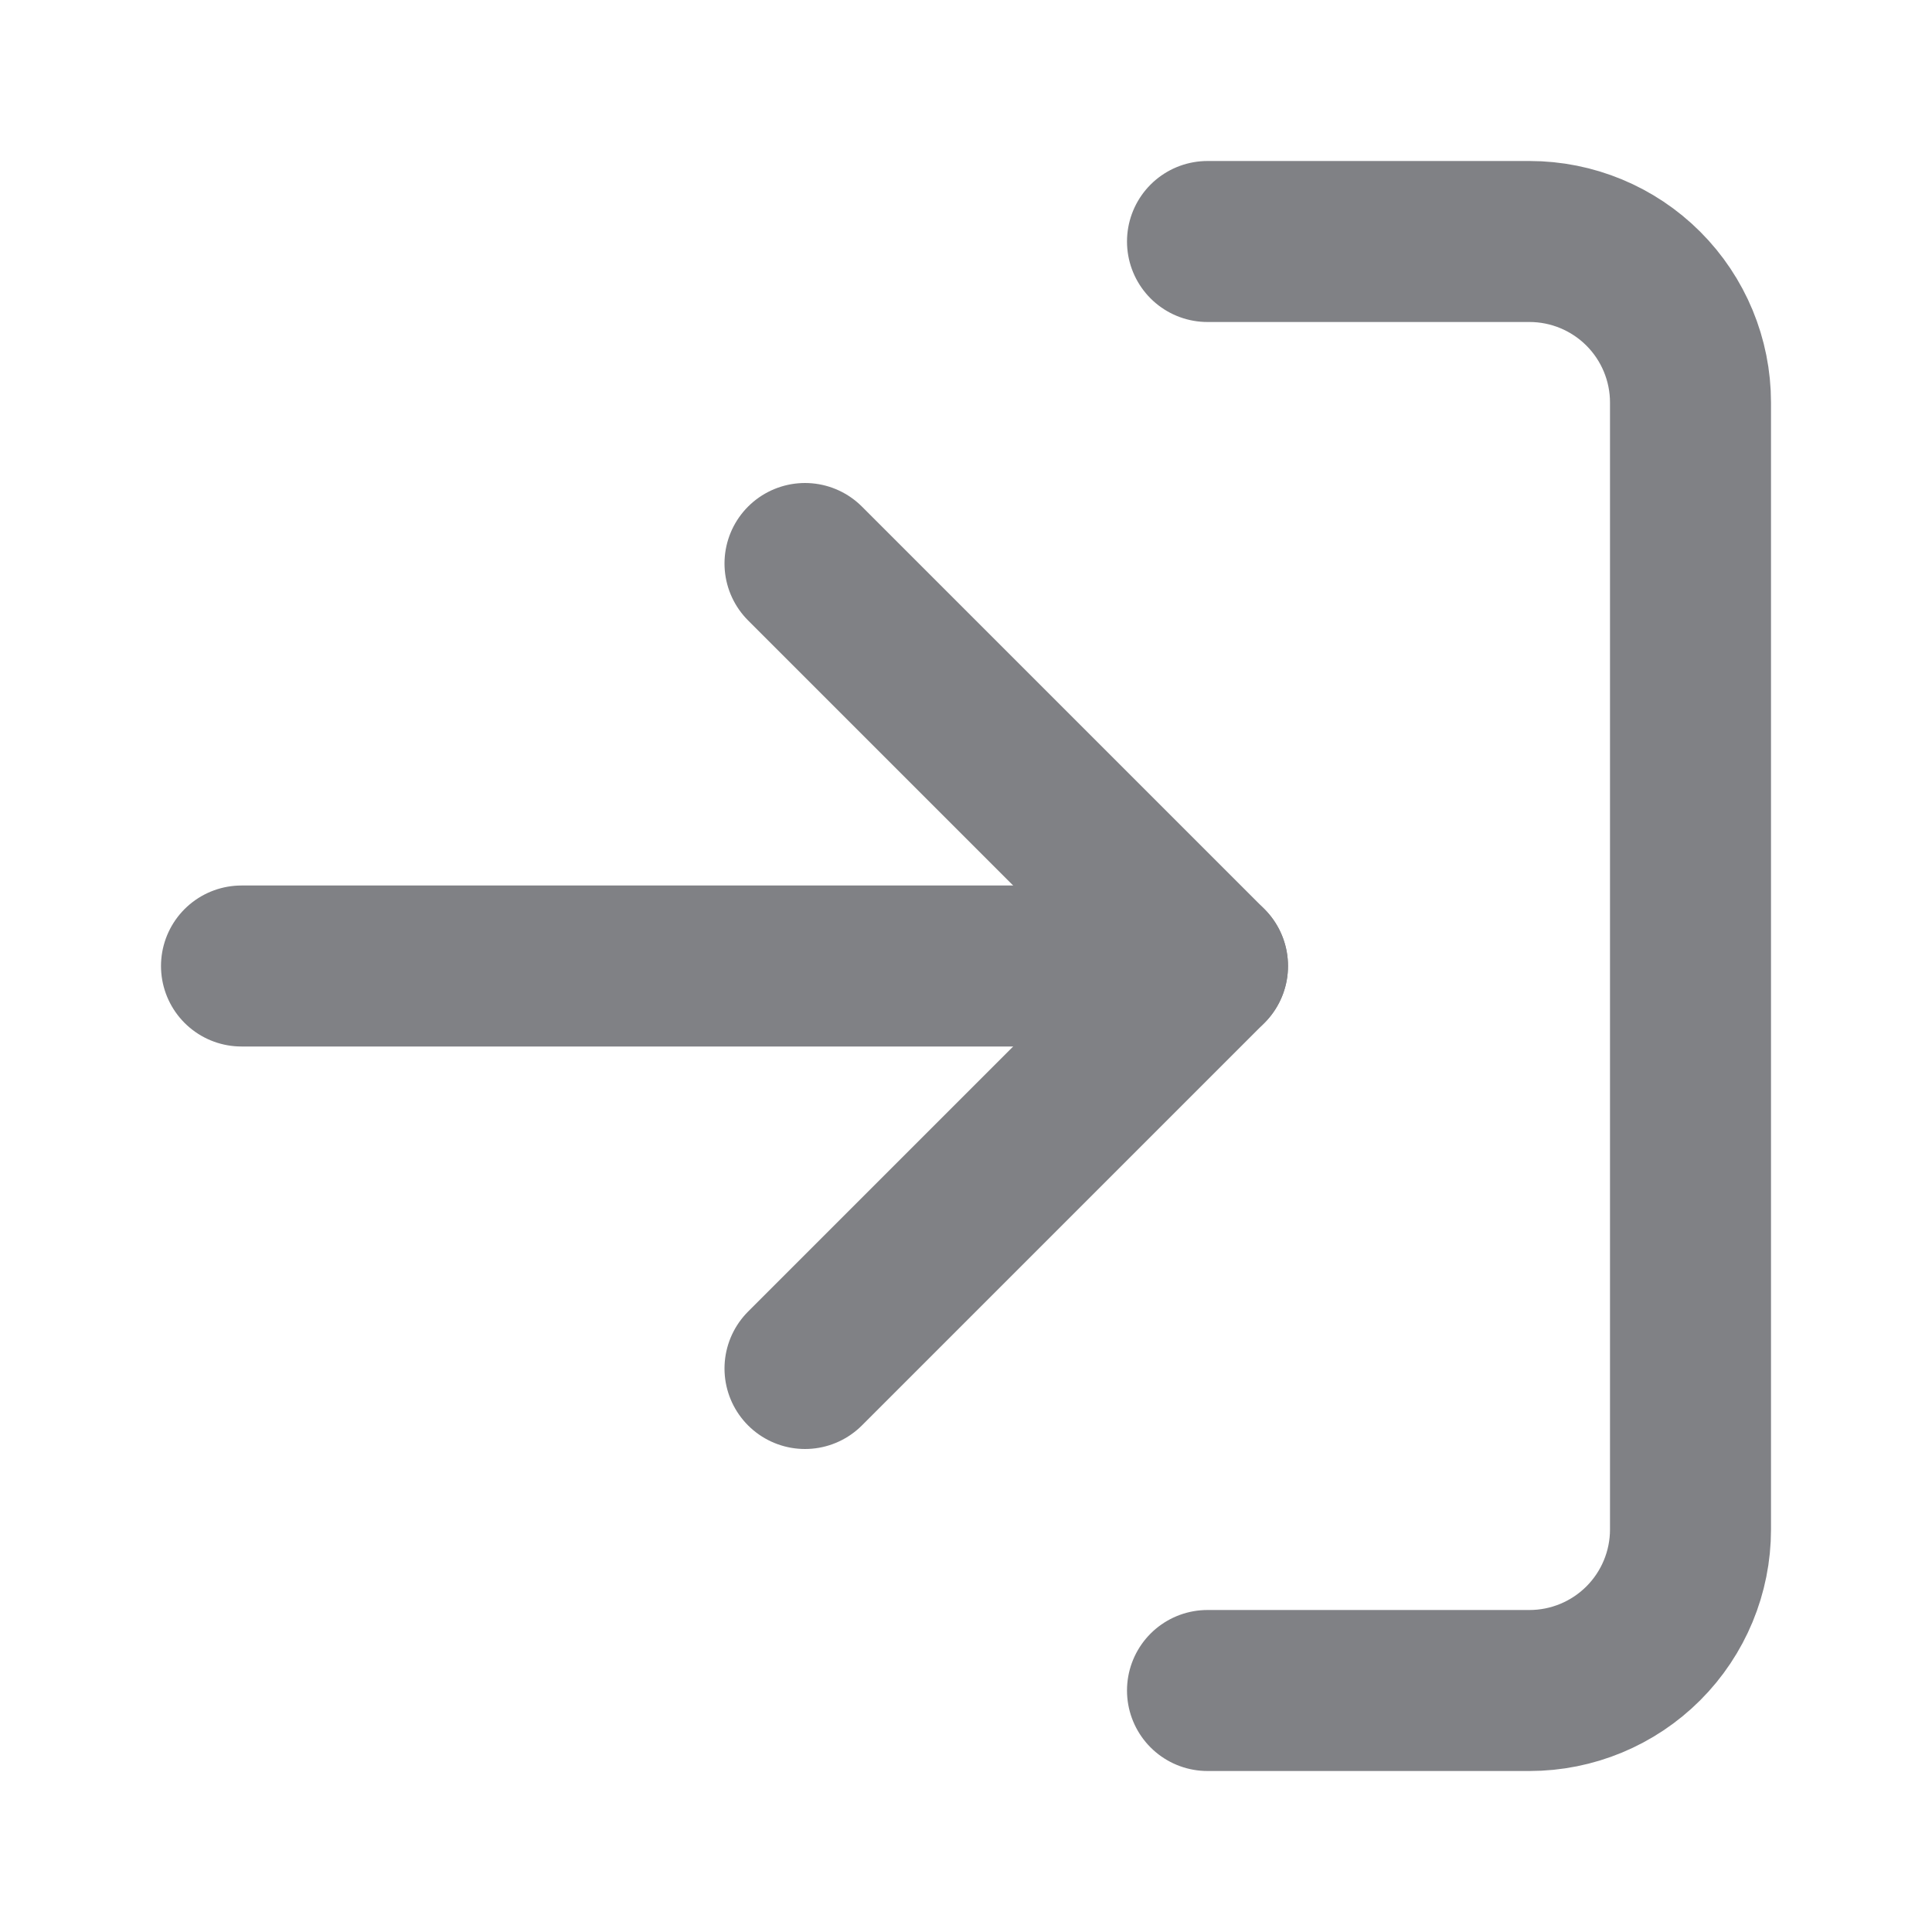
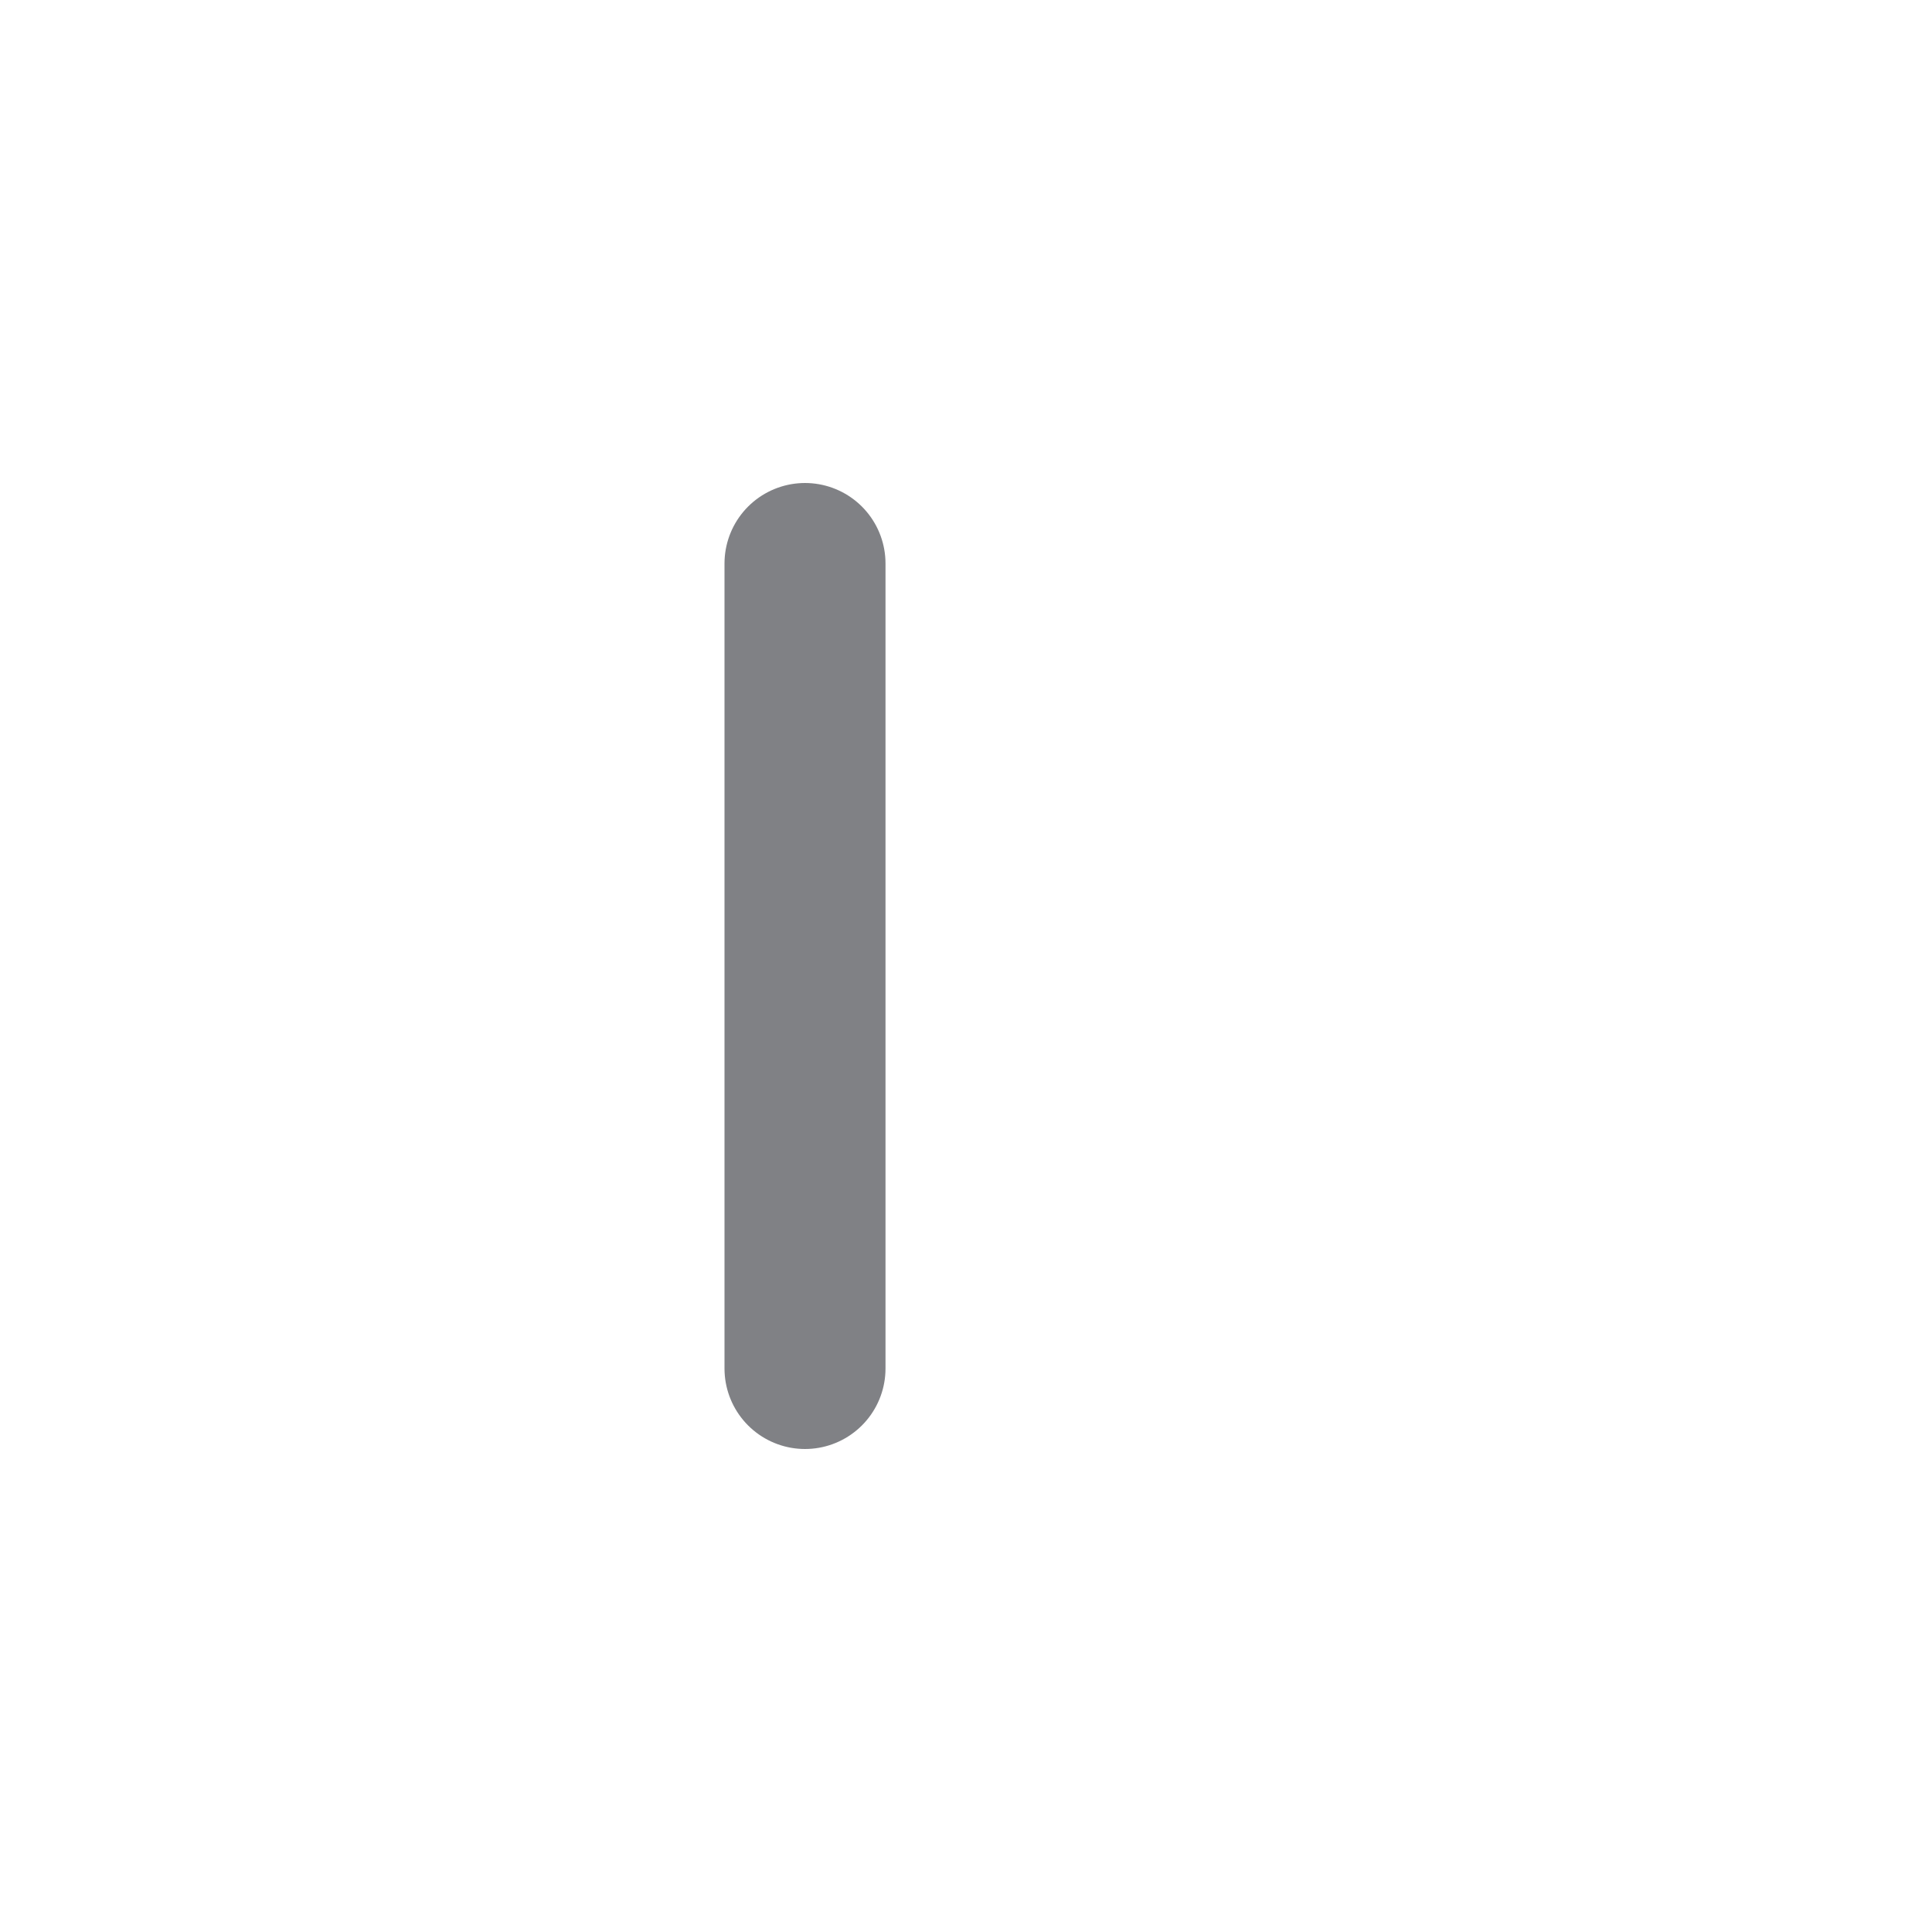
<svg xmlns="http://www.w3.org/2000/svg" width="24" height="24" viewBox="0 0 24 24" fill="none">
-   <path d="M10 17L15 12L10 7" stroke="#808185" stroke-width="2" stroke-linecap="round" stroke-linejoin="round" />
-   <path d="M15 12H3" stroke="#808185" stroke-width="2" stroke-linecap="round" stroke-linejoin="round" />
-   <path d="M15 3H19C19.53 3 20.039 3.211 20.414 3.586C20.789 3.961 21 4.47 21 5V19C21 19.53 20.789 20.039 20.414 20.414C20.039 20.789 19.53 21 19 21H15" stroke="#808185" stroke-width="2" stroke-linecap="round" stroke-linejoin="round" />
+   <path d="M10 17L10 7" stroke="#808185" stroke-width="2" stroke-linecap="round" stroke-linejoin="round" />
</svg>